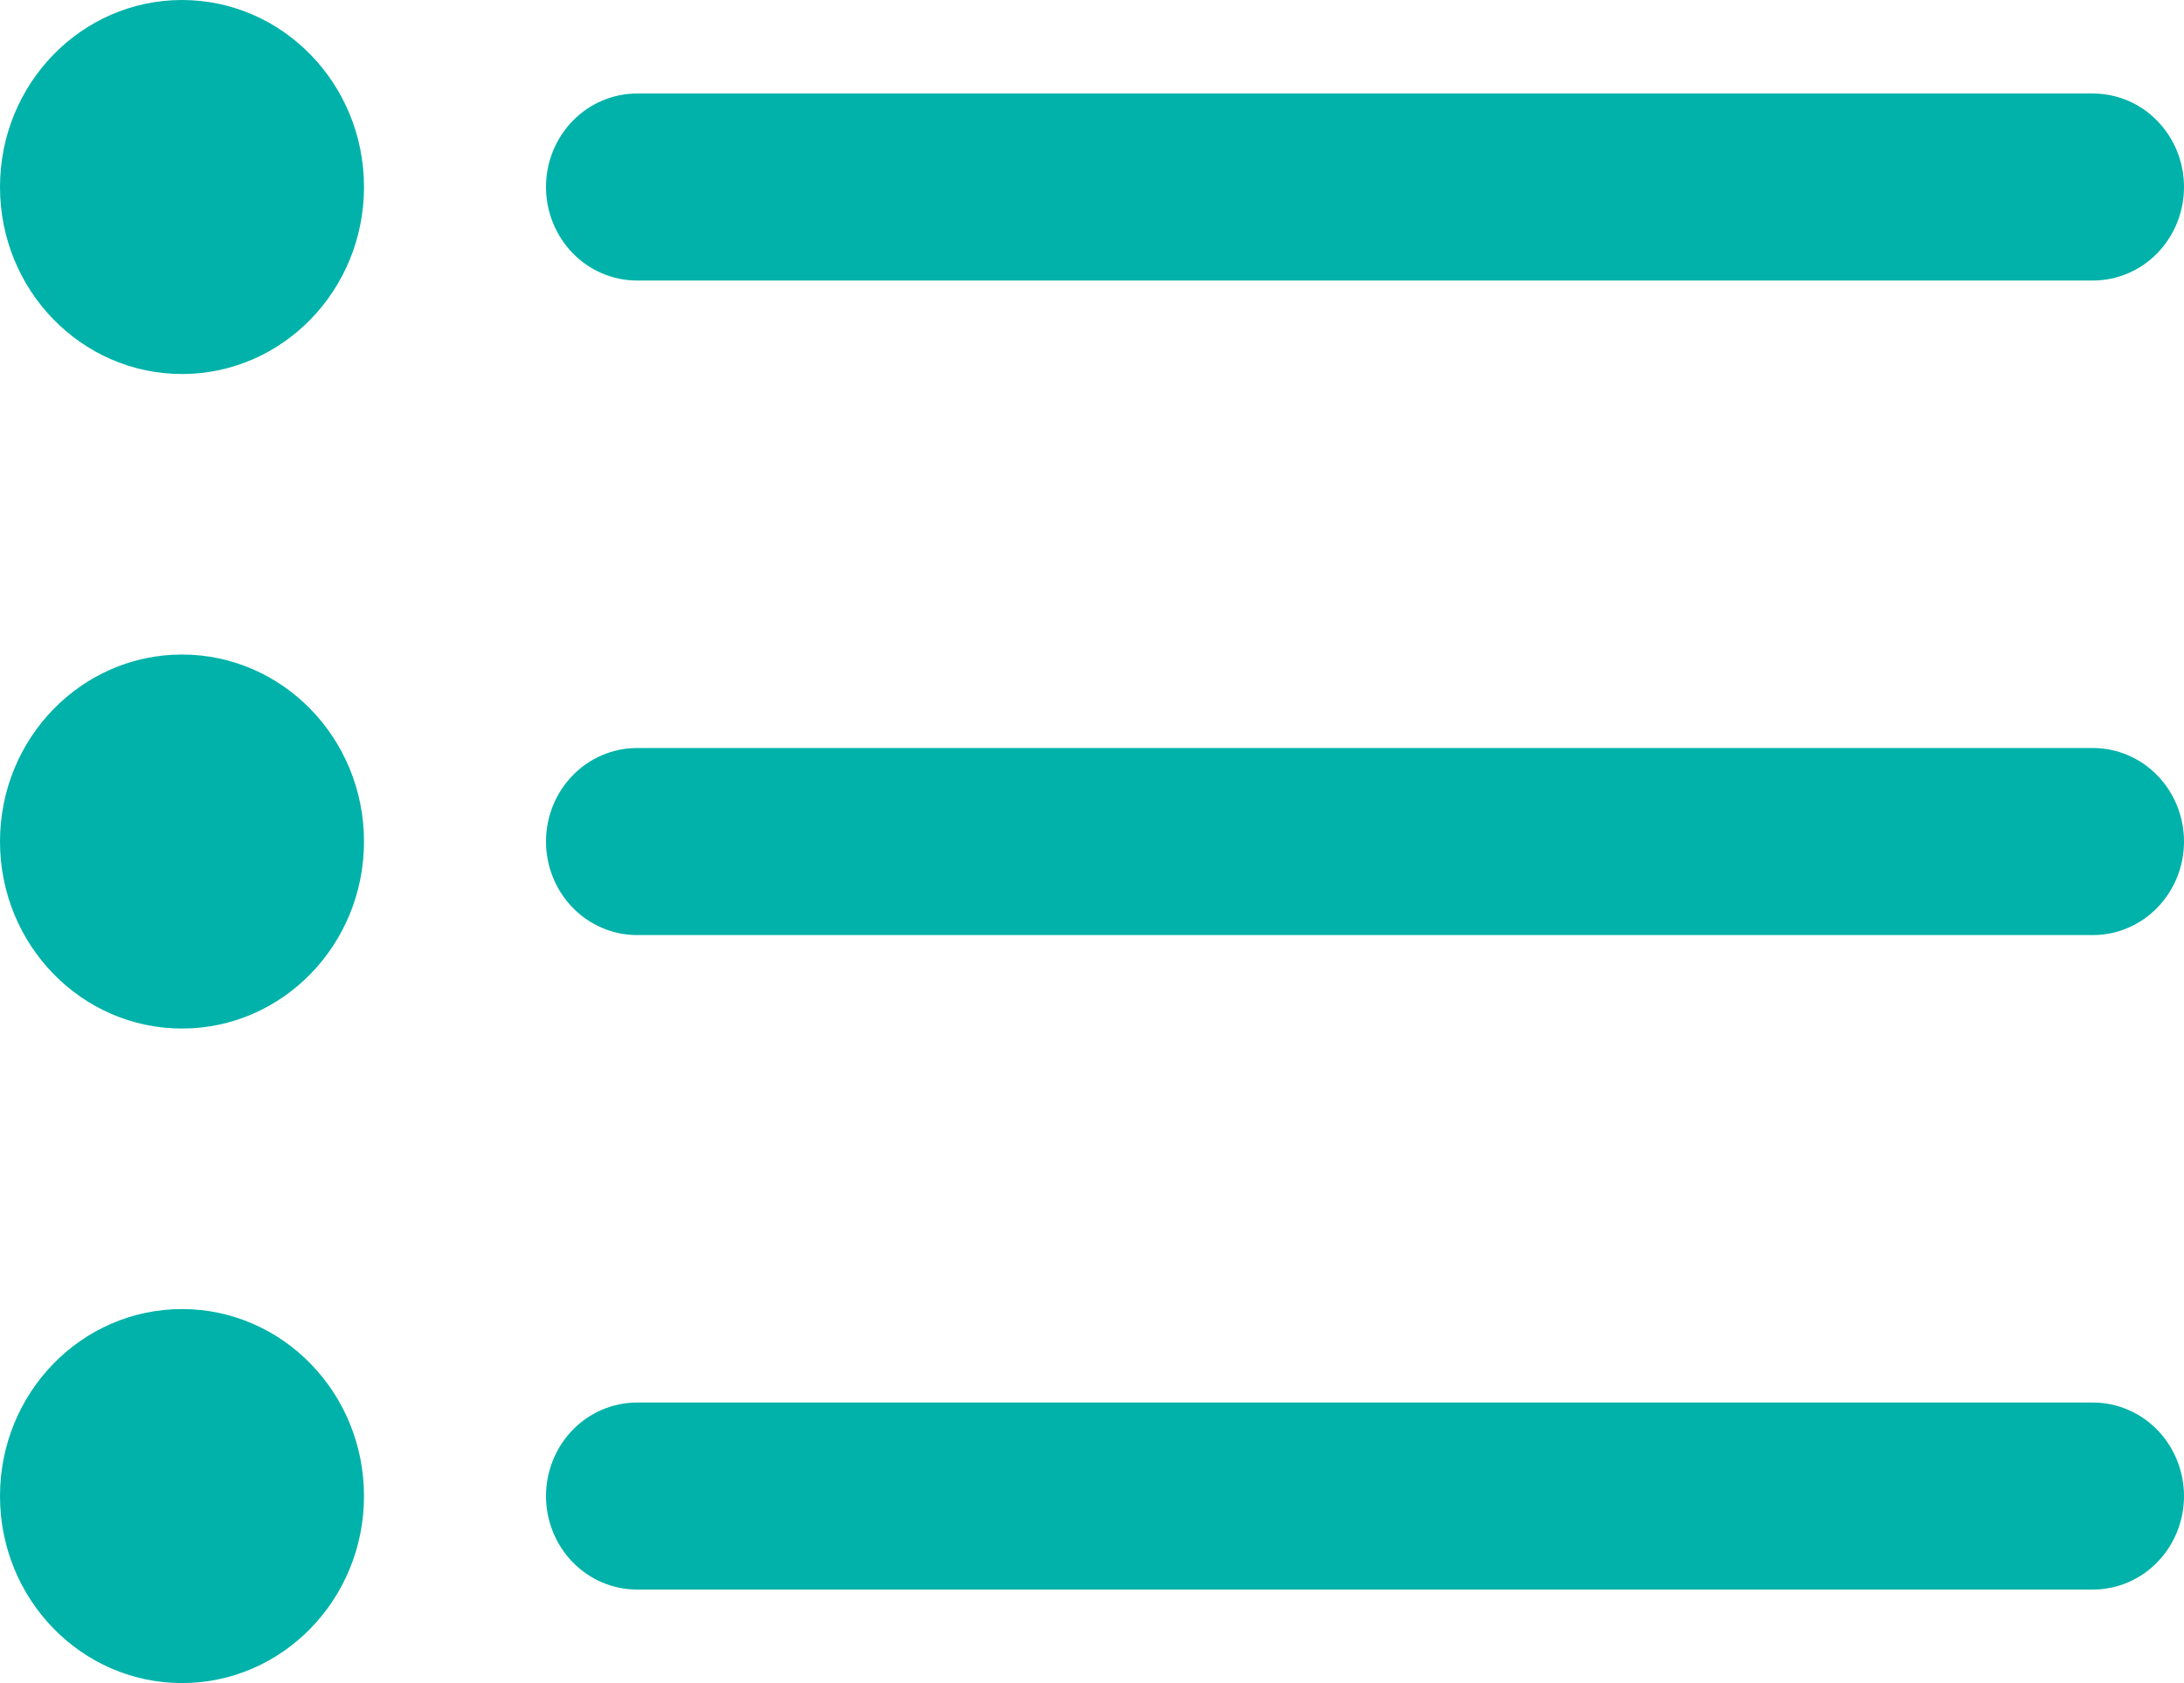
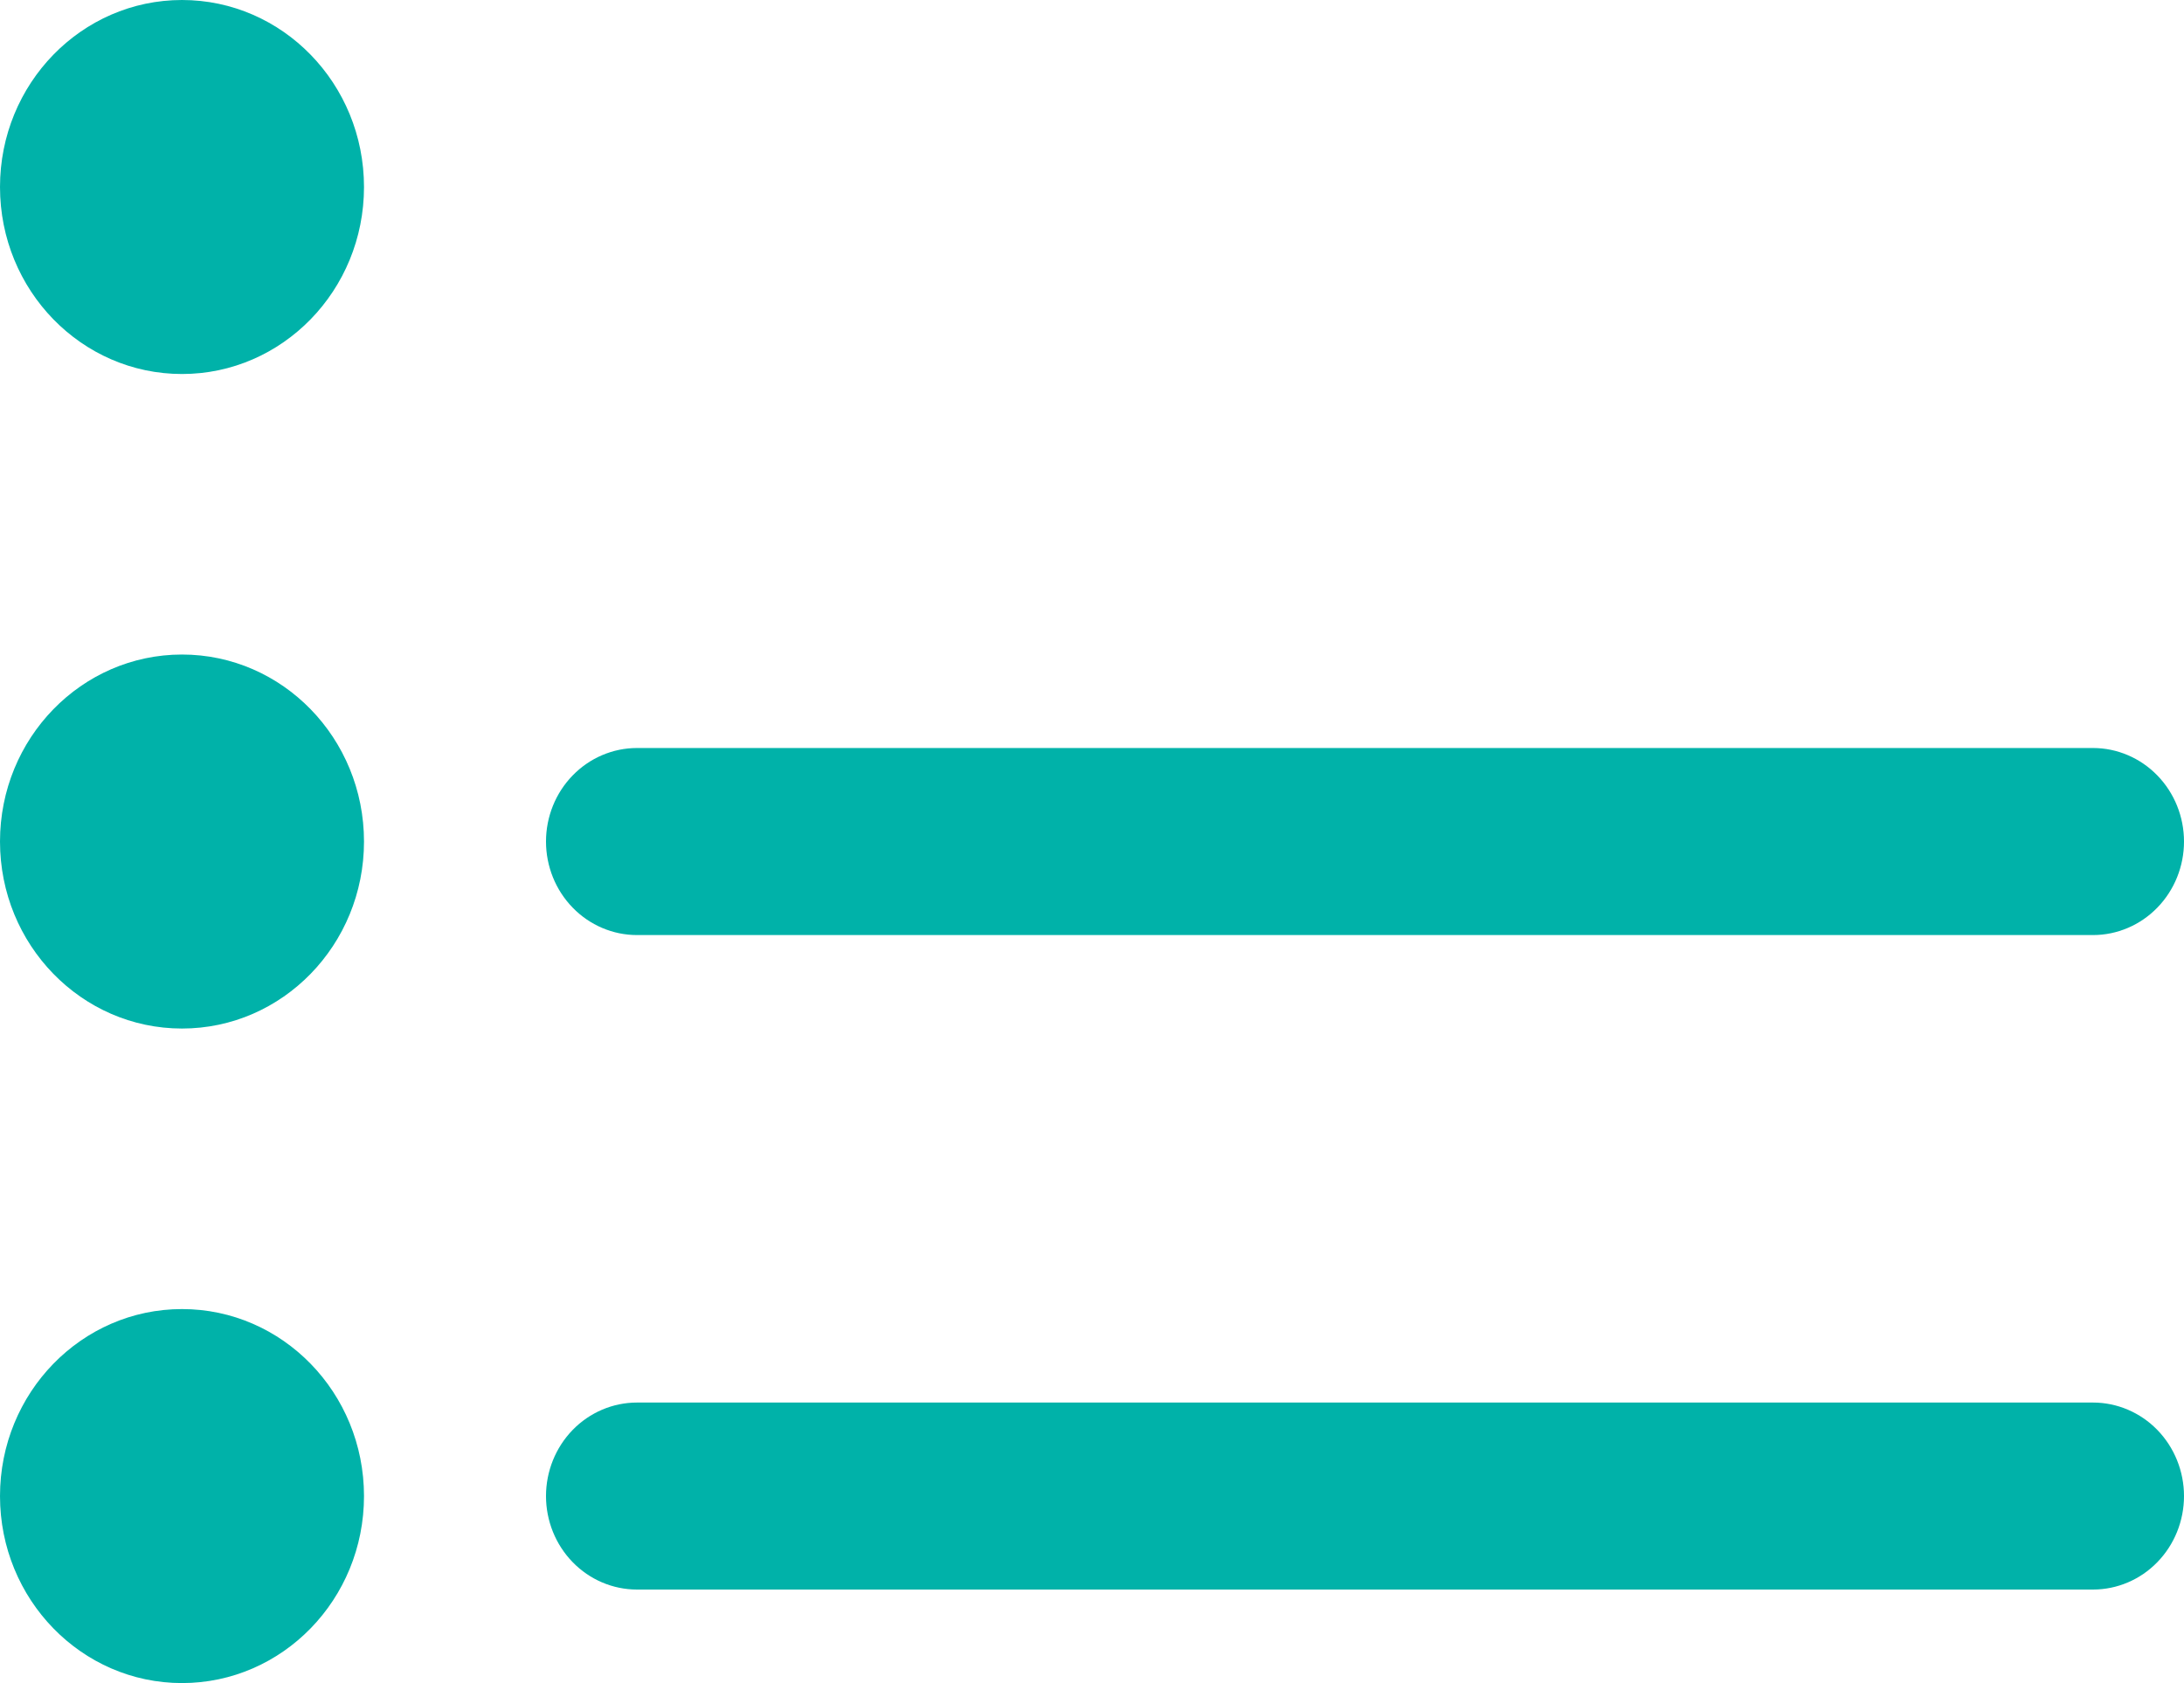
<svg xmlns="http://www.w3.org/2000/svg" width="48" height="37" viewBox="0 0 48 37" fill="none">
-   <path d="M14 6.167H46C46.53 6.167 47.039 5.95 47.414 5.565C47.789 5.179 48 4.656 48 4.111C48 3.566 47.789 3.043 47.414 2.658C47.039 2.272 46.53 2.056 46 2.056H14C13.47 2.056 12.961 2.272 12.586 2.658C12.211 3.043 12 3.566 12 4.111C12 4.656 12.211 5.179 12.586 5.565C12.961 5.95 13.47 6.167 14 6.167Z" fill="#00B2A9" />
  <path d="M46 16.444H14C13.47 16.444 12.961 16.661 12.586 17.047C12.211 17.432 12 17.955 12 18.5C12 19.045 12.211 19.568 12.586 19.953C12.961 20.339 13.47 20.556 14 20.556H46C46.53 20.556 47.039 20.339 47.414 19.953C47.789 19.568 48 19.045 48 18.5C48 17.955 47.789 17.432 47.414 17.047C47.039 16.661 46.53 16.444 46 16.444Z" fill="#00B2A9" />
  <path d="M46 30.833H14C13.47 30.833 12.961 31.05 12.586 31.435C12.211 31.821 12 32.344 12 32.889C12 33.434 12.211 33.957 12.586 34.342C12.961 34.728 13.47 34.944 14 34.944H46C46.53 34.944 47.039 34.728 47.414 34.342C47.789 33.957 48 33.434 48 32.889C48 32.344 47.789 31.821 47.414 31.435C47.039 31.05 46.53 30.833 46 30.833Z" fill="#00B2A9" />
  <path d="M4 8.222C6.209 8.222 8 6.382 8 4.111C8 1.841 6.209 0 4 0C1.791 0 0 1.841 0 4.111C0 6.382 1.791 8.222 4 8.222Z" fill="#00B2A9" />
  <path d="M4 22.611C6.209 22.611 8 20.77 8 18.5C8 16.23 6.209 14.389 4 14.389C1.791 14.389 0 16.23 0 18.5C0 20.77 1.791 22.611 4 22.611Z" fill="#00B2A9" />
-   <path d="M4 37C6.209 37 8 35.159 8 32.889C8 30.618 6.209 28.778 4 28.778C1.791 28.778 0 30.618 0 32.889C0 35.159 1.791 37 4 37Z" fill="#00B2A9" />
+   <path d="M4 37C6.209 37 8 35.159 8 32.889C8 30.618 6.209 28.778 4 28.778C1.791 28.778 0 30.618 0 32.889C0 35.159 1.791 37 4 37" fill="#00B2A9" />
</svg>